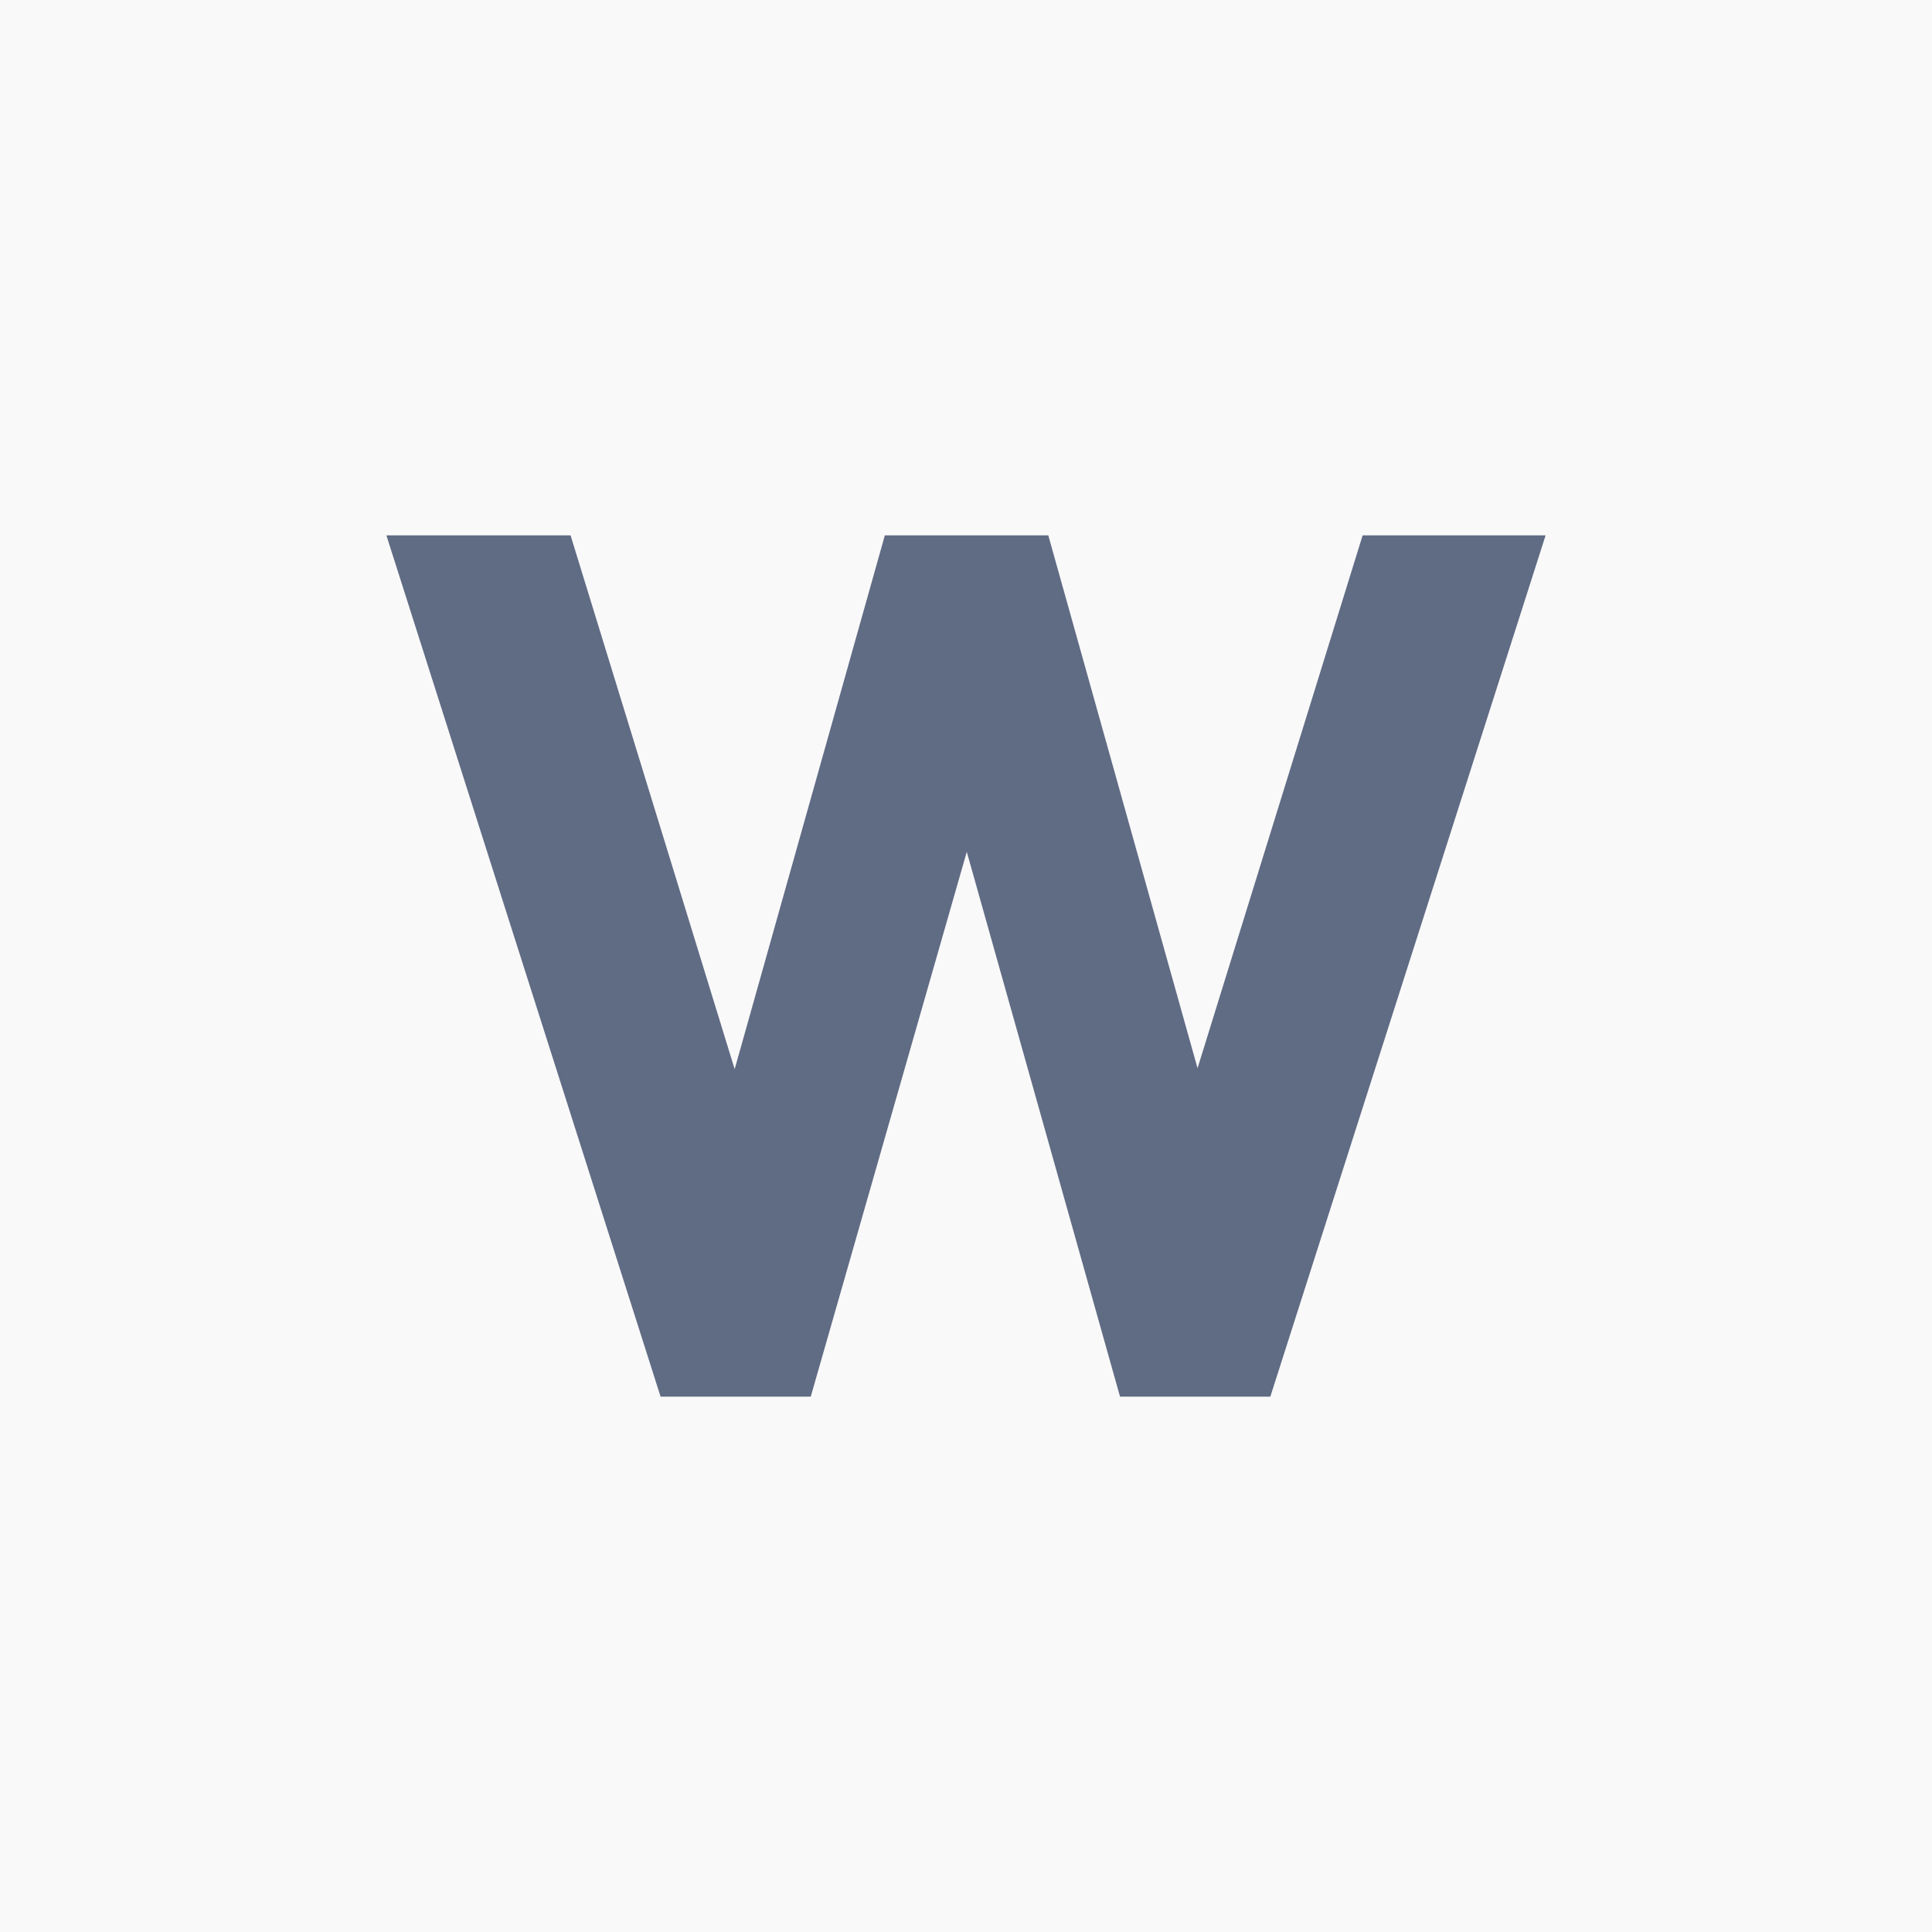
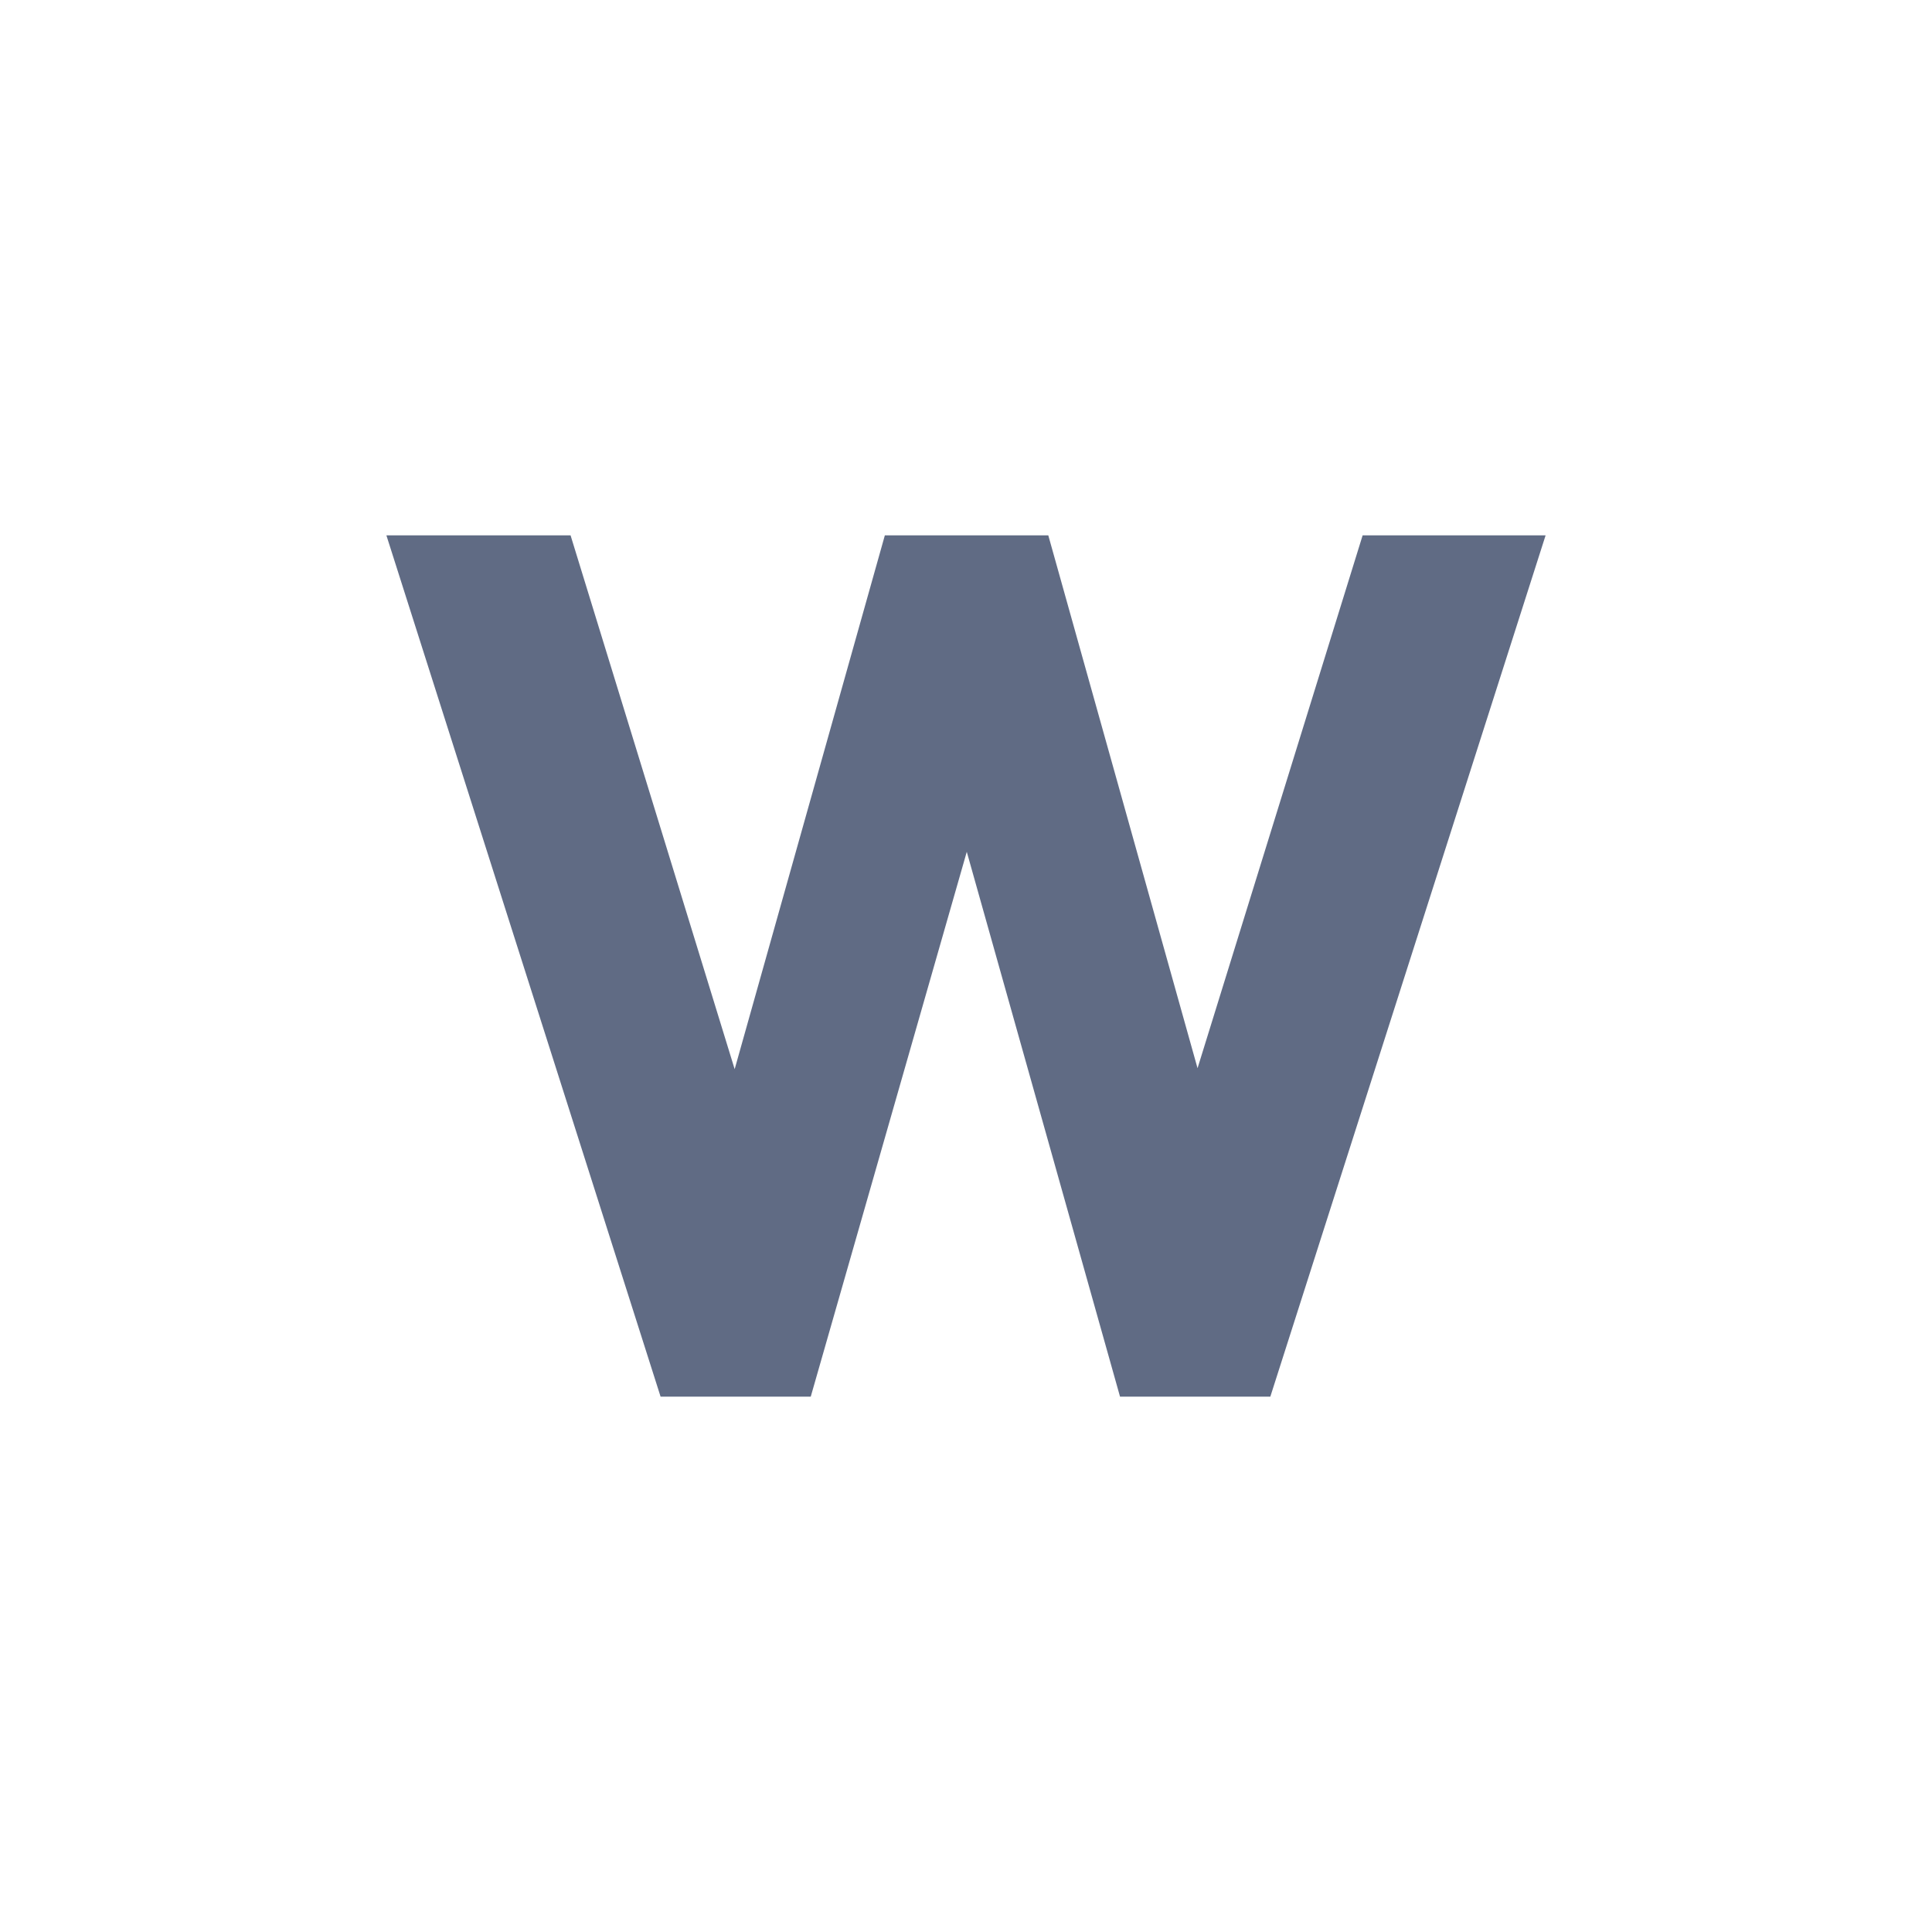
<svg xmlns="http://www.w3.org/2000/svg" id="svg6" xml:space="preserve" enable-background="new 0 0 200 200" viewBox="0 0 200 200" y="0px" x="0px" version="1.1">
  <defs id="defs10" />
-   <rect id="rect2" fill="#f9f9f9" height="200" width="200" />
  <path id="path4" d="m40 55.42 28.383 89.16h15.545l16.152-56.4 15.865 56.4h15.559l28.496-89.16h-18.941l-17.09 55.16-15.45-55.16h-16.92l-15.547 55.26-16.987-55.26z" fill="#606b84" />
</svg>